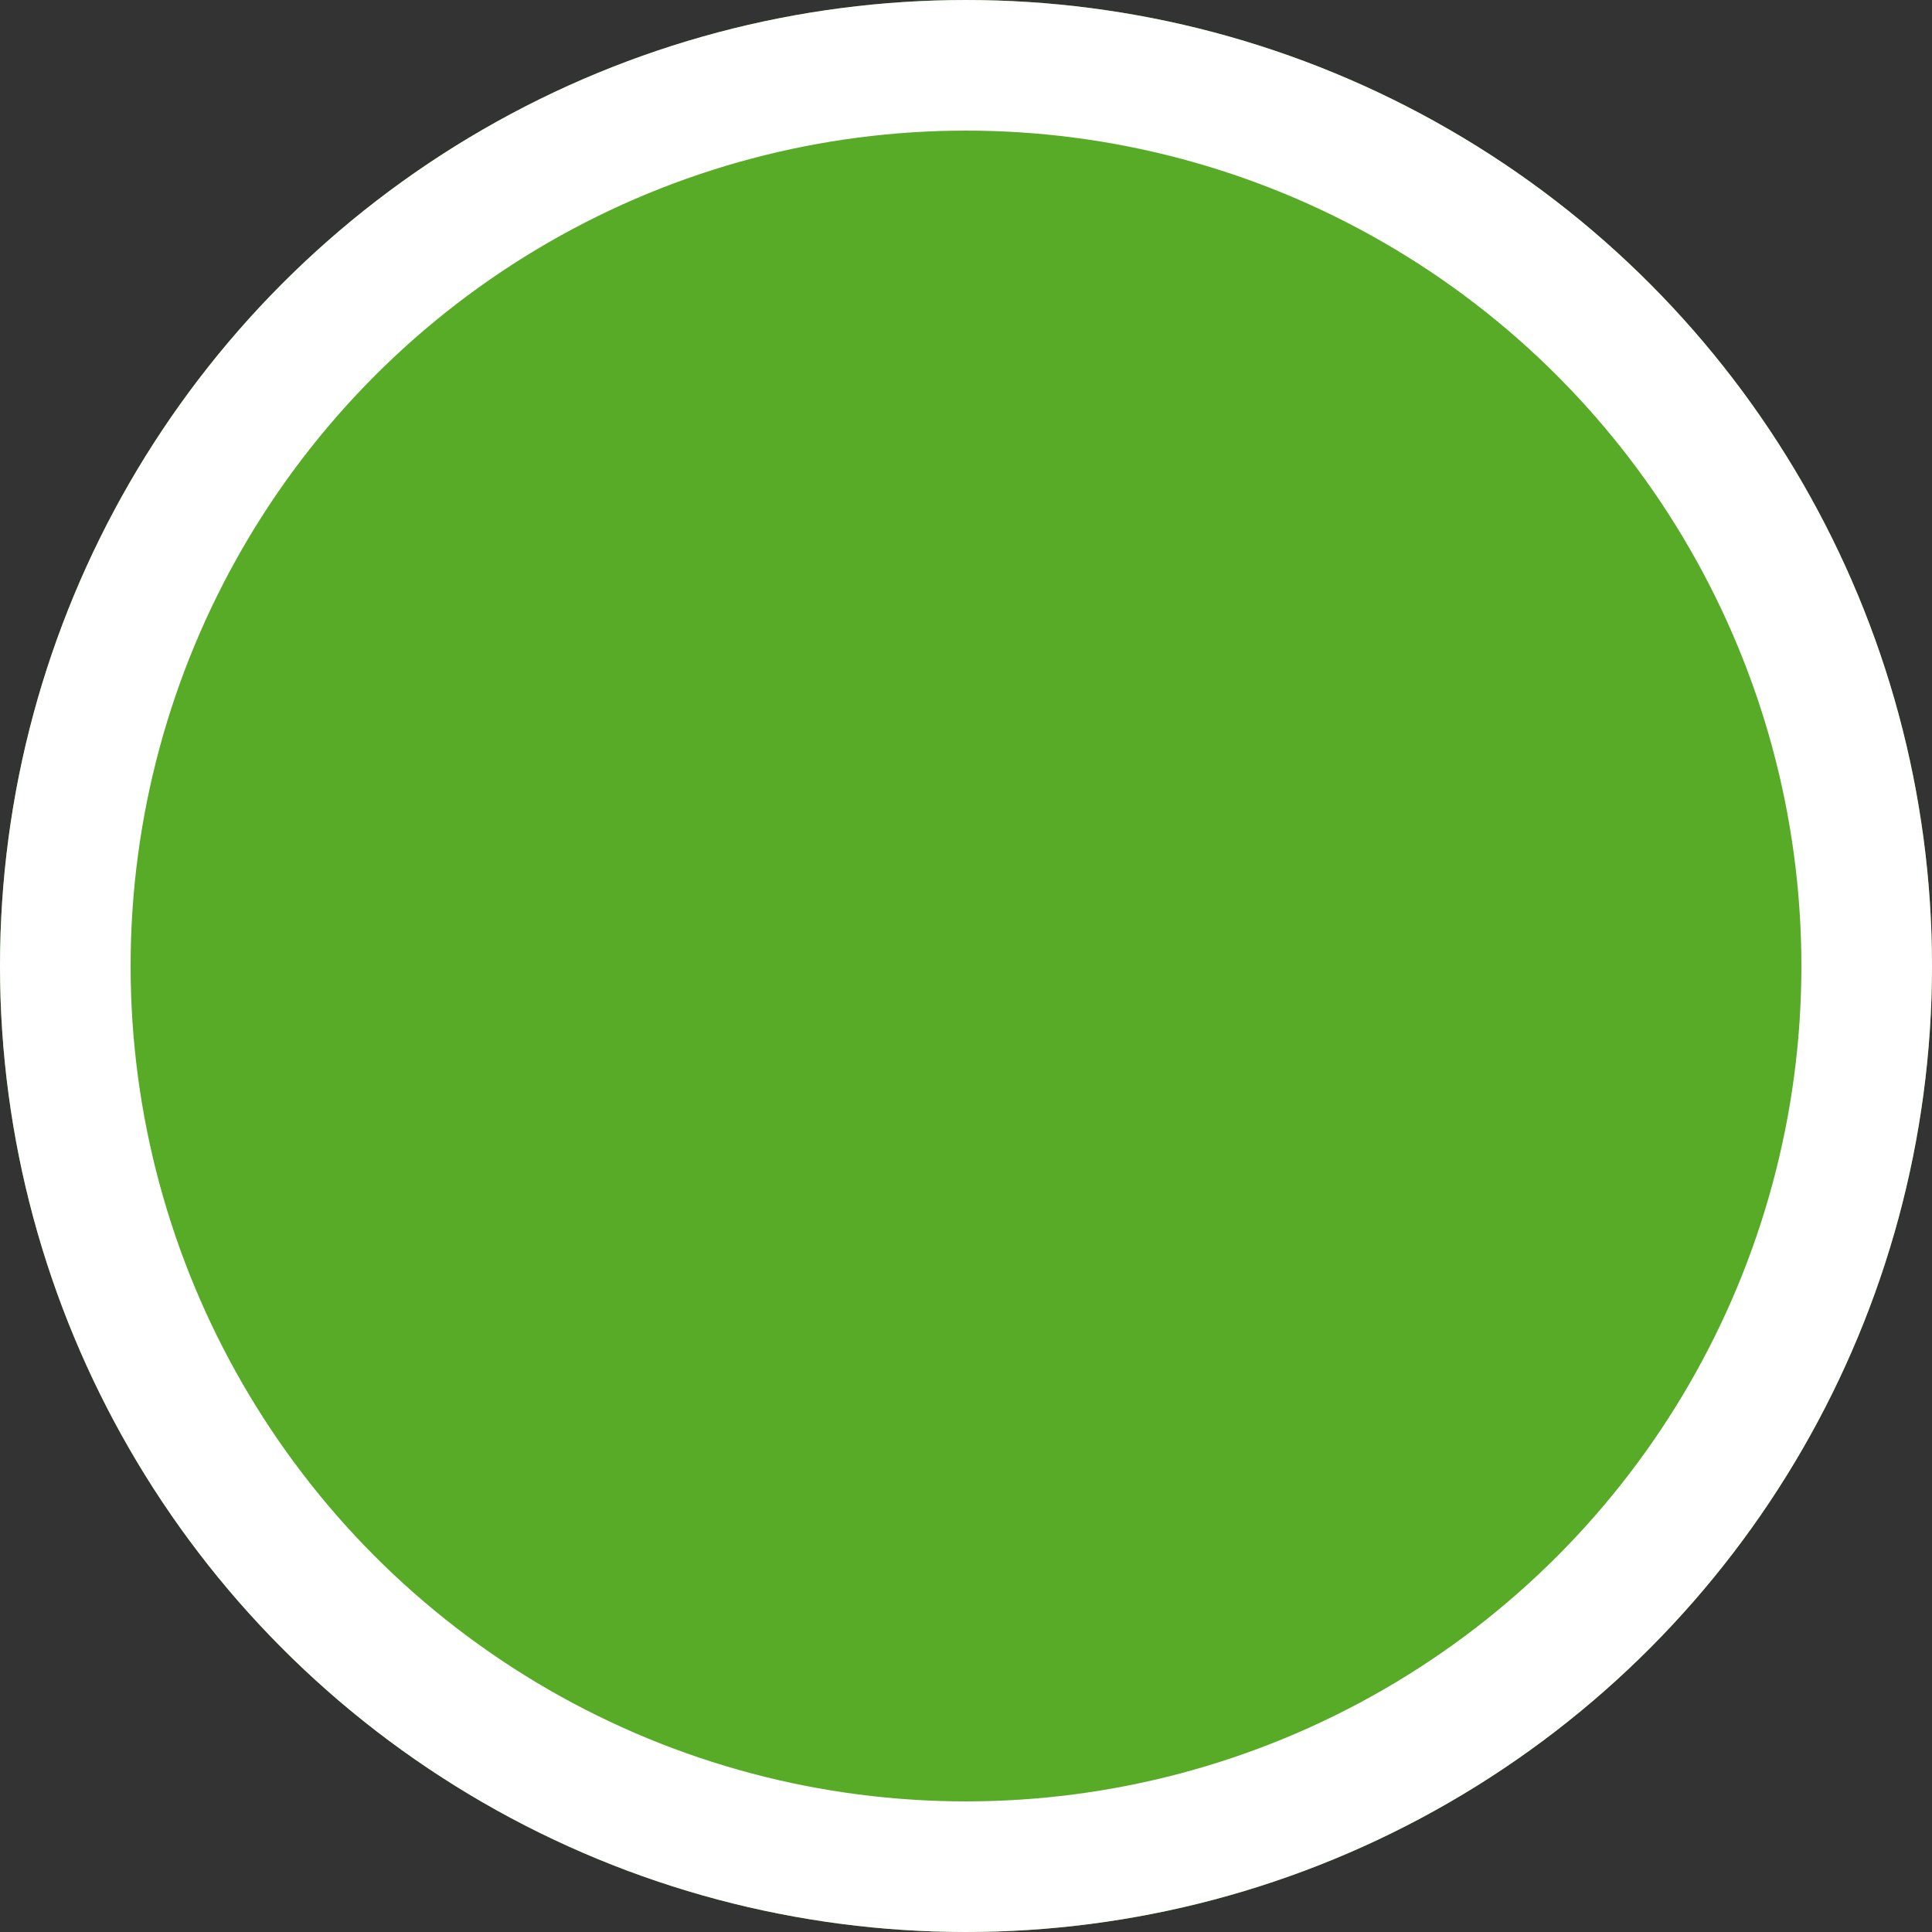
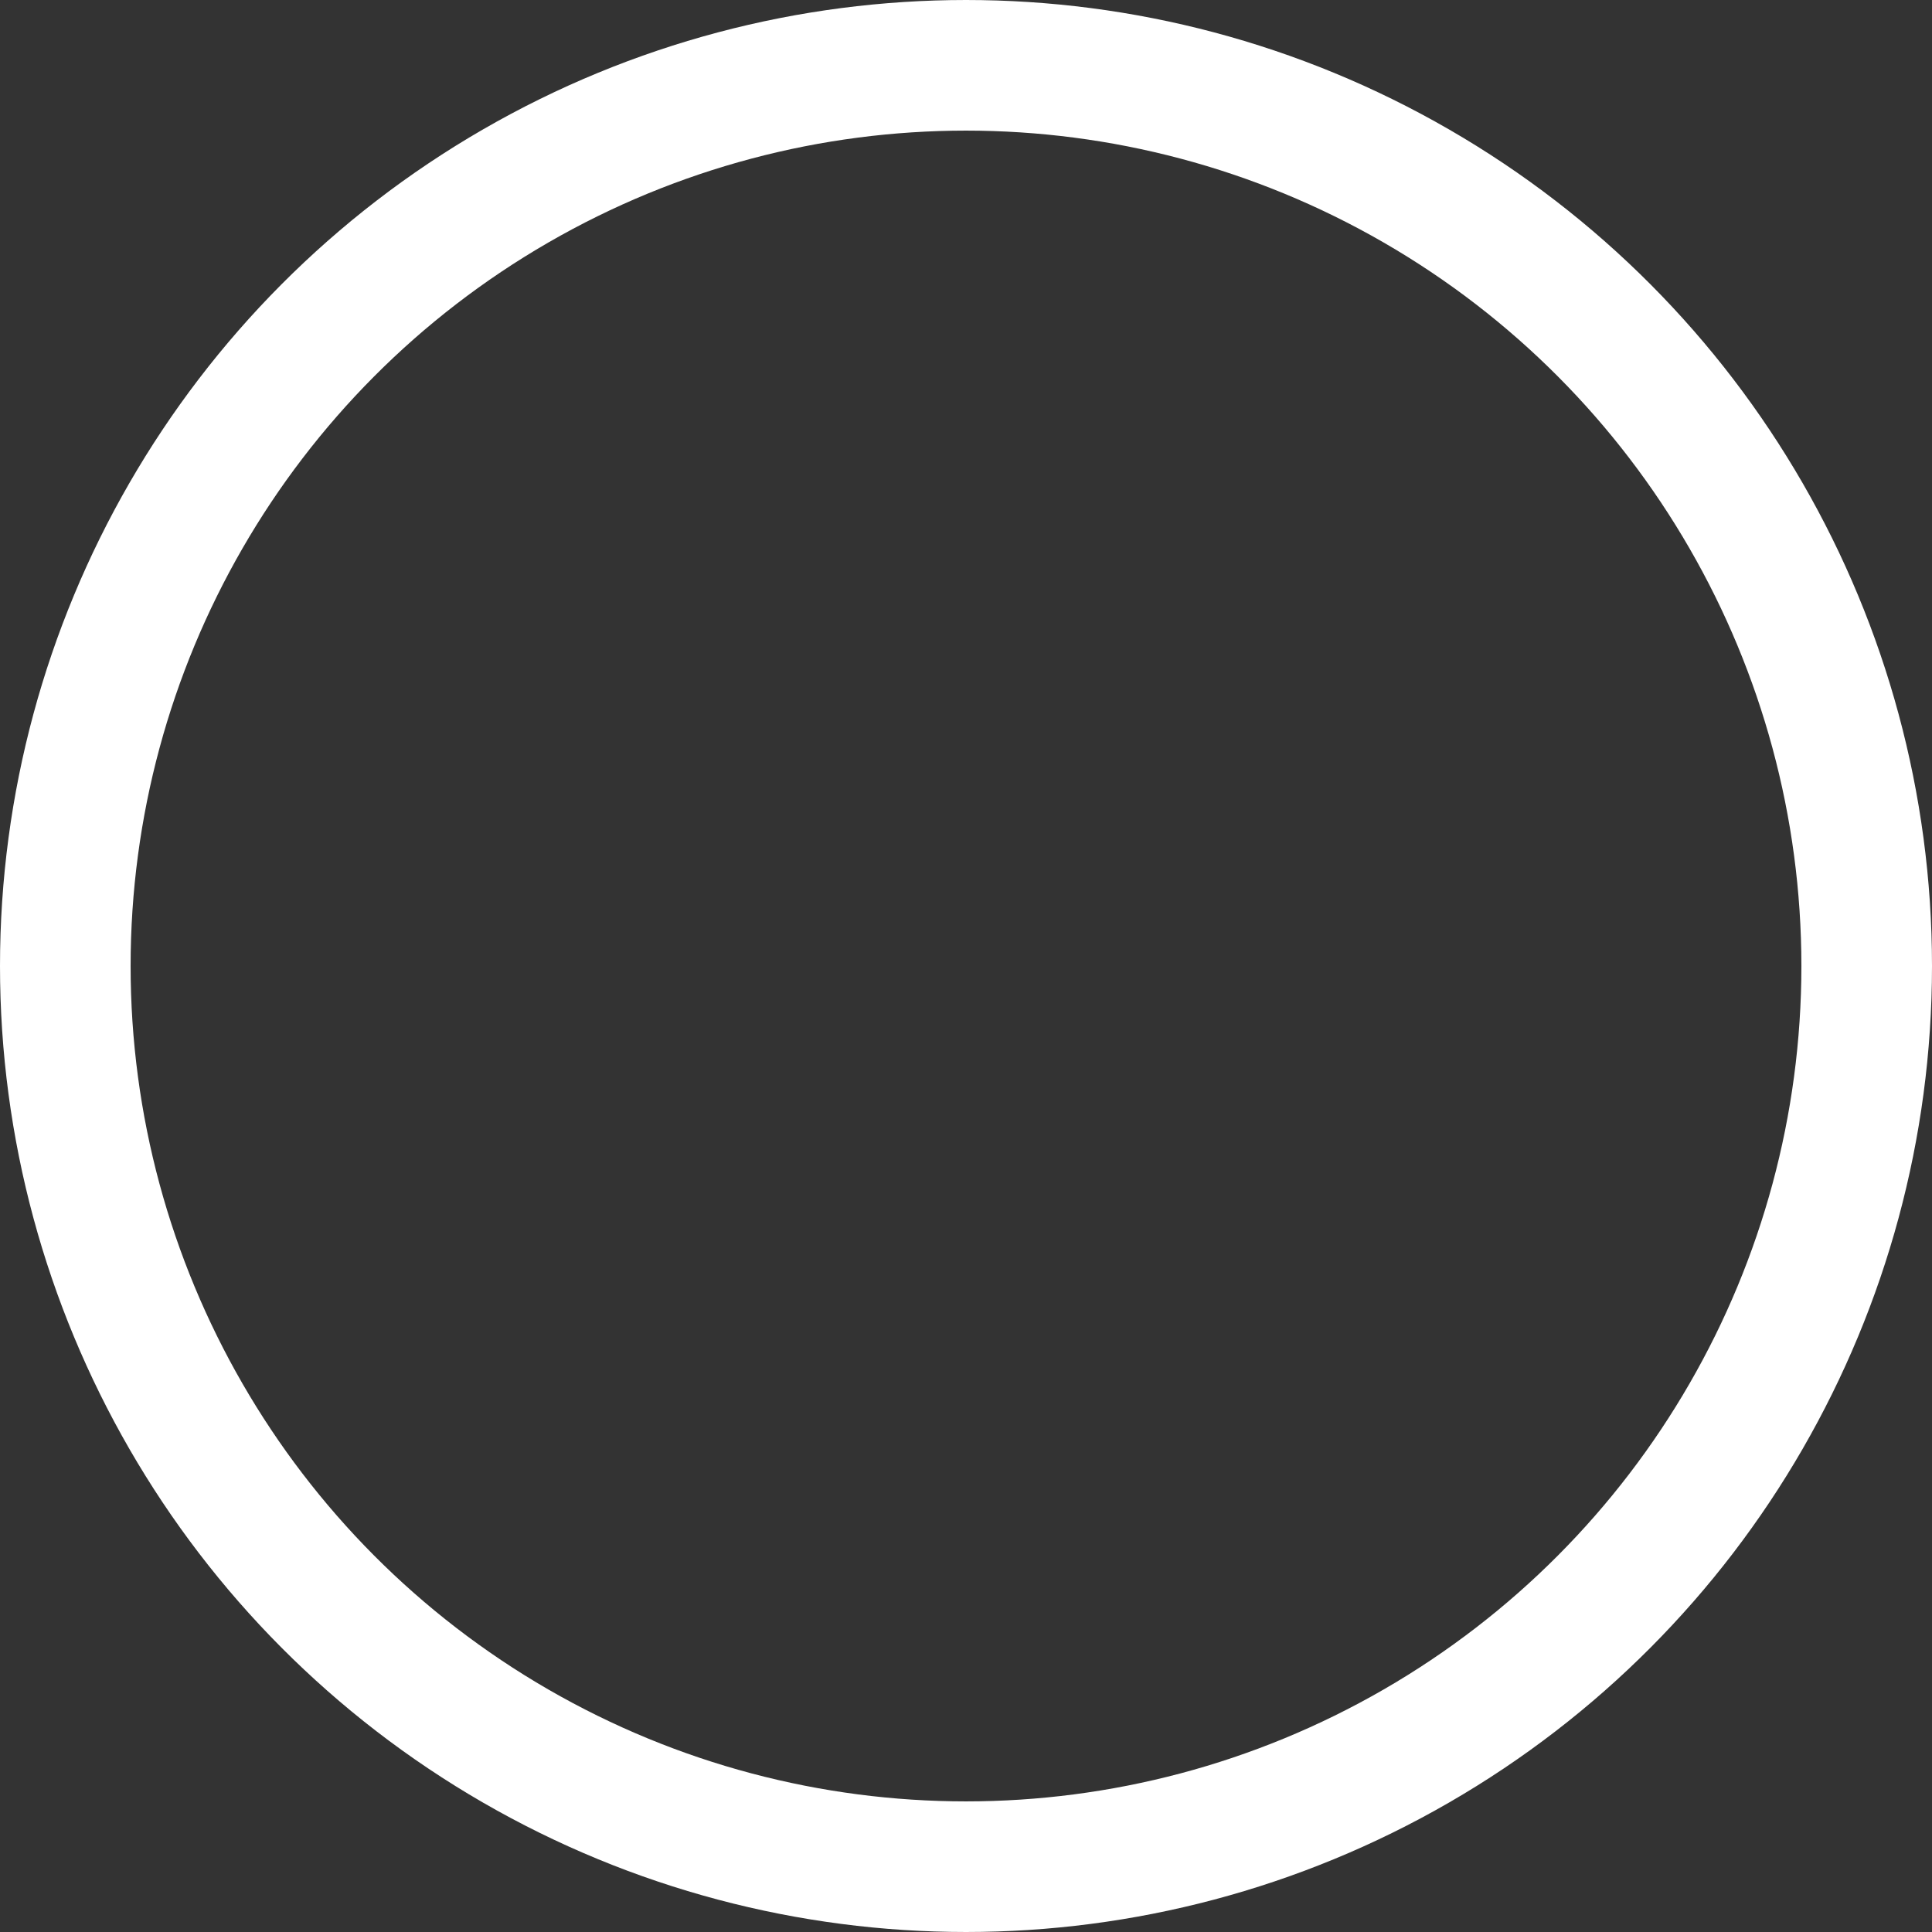
<svg xmlns="http://www.w3.org/2000/svg" id="Members" width="14.792" height="14.792" viewBox="0 0 14.792 14.792">
  <rect x="0" y="0" width="14.792" height="14.792" fill="#333333" stroke="none" />
  <g id="Ellipse_100" data-name="Ellipse 100" fill="#58ab27" stroke="#fff" stroke-width="1">
-     <circle cx="7.396" cy="7.396" r="7.396" stroke="none" />
    <circle cx="7.396" cy="7.396" r="6.896" fill="none" />
  </g>
</svg>